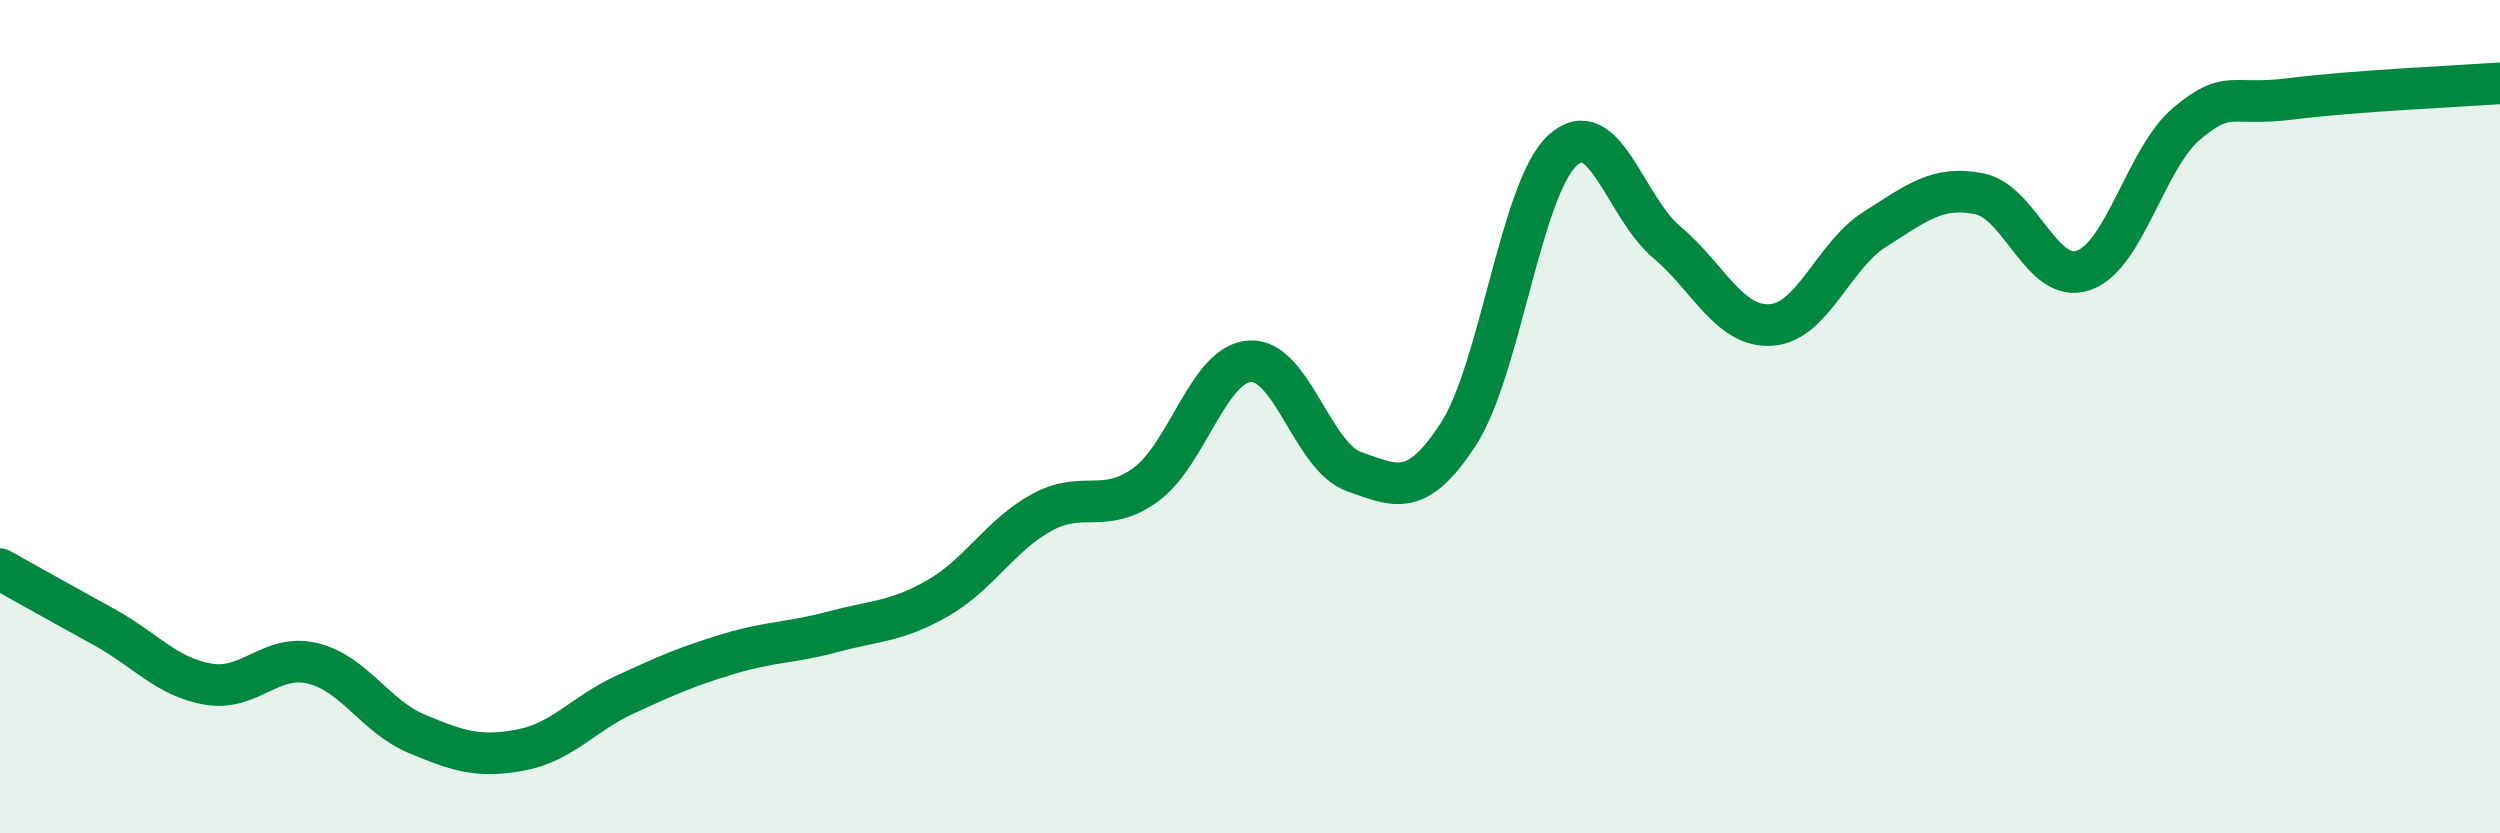
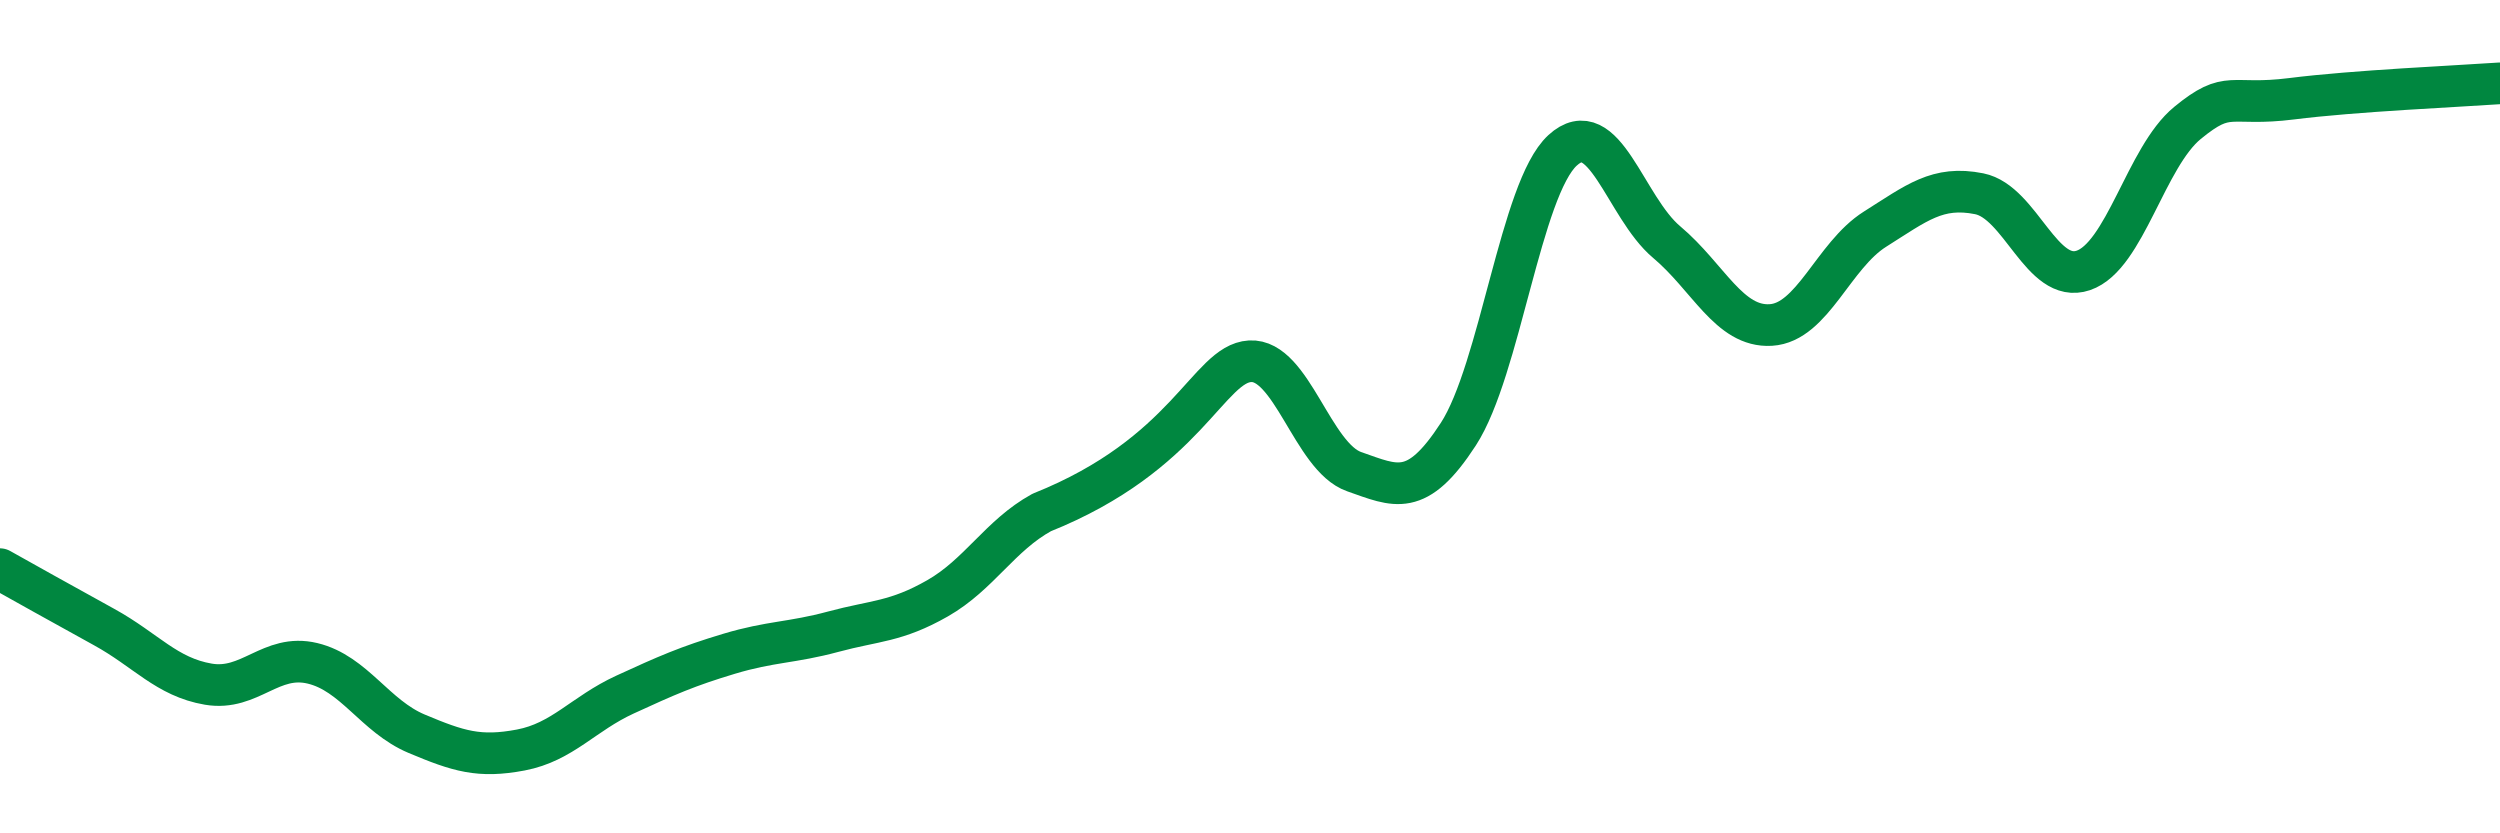
<svg xmlns="http://www.w3.org/2000/svg" width="60" height="20" viewBox="0 0 60 20">
-   <path d="M 0,13.66 C 0.5,13.94 1.5,14.5 2.5,15.05 C 3.5,15.6 4,16.25 5,16.42 C 6,16.59 6.5,15.68 7.5,15.92 C 8.5,16.16 9,17.19 10,17.61 C 11,18.03 11.5,18.19 12.5,18 C 13.5,17.81 14,17.13 15,16.67 C 16,16.21 16.5,15.99 17.5,15.69 C 18.5,15.39 19,15.43 20,15.16 C 21,14.89 21.5,14.93 22.5,14.36 C 23.5,13.79 24,12.85 25,12.3 C 26,11.75 26.5,12.36 27.5,11.63 C 28.5,10.9 29,8.73 30,8.67 C 31,8.61 31.5,10.97 32.5,11.32 C 33.5,11.67 34,11.96 35,10.42 C 36,8.88 36.5,4.53 37.5,3.61 C 38.5,2.69 39,4.97 40,5.81 C 41,6.65 41.5,7.86 42.5,7.8 C 43.5,7.74 44,6.13 45,5.5 C 46,4.87 46.5,4.45 47.5,4.65 C 48.5,4.85 49,6.83 50,6.49 C 51,6.15 51.5,3.77 52.5,2.95 C 53.5,2.13 53.5,2.56 55,2.37 C 56.5,2.18 59,2.07 60,2L60 20L0 20Z" fill="#008740" opacity="0.1" stroke-linecap="round" stroke-linejoin="round" />
-   <path d="M 0,13.66 C 0.5,13.94 1.5,14.5 2.5,15.05 C 3.5,15.6 4,16.25 5,16.42 C 6,16.59 6.5,15.68 7.5,15.92 C 8.5,16.16 9,17.19 10,17.61 C 11,18.03 11.5,18.19 12.5,18 C 13.5,17.81 14,17.13 15,16.67 C 16,16.21 16.5,15.99 17.5,15.69 C 18.5,15.39 19,15.43 20,15.16 C 21,14.89 21.5,14.93 22.5,14.36 C 23.5,13.79 24,12.85 25,12.3 C 26,11.75 26.5,12.36 27.5,11.63 C 28.5,10.9 29,8.73 30,8.67 C 31,8.61 31.5,10.97 32.5,11.32 C 33.5,11.67 34,11.96 35,10.42 C 36,8.88 36.5,4.53 37.5,3.61 C 38.5,2.69 39,4.97 40,5.81 C 41,6.65 41.5,7.86 42.5,7.8 C 43.5,7.74 44,6.13 45,5.5 C 46,4.87 46.5,4.45 47.5,4.65 C 48.5,4.85 49,6.83 50,6.49 C 51,6.15 51.5,3.77 52.5,2.95 C 53.5,2.13 53.5,2.56 55,2.37 C 56.5,2.18 59,2.07 60,2" stroke="#008740" stroke-width="1" fill="none" stroke-linecap="round" stroke-linejoin="round" />
+   <path d="M 0,13.66 C 0.5,13.94 1.5,14.5 2.5,15.05 C 3.5,15.6 4,16.25 5,16.42 C 6,16.59 6.5,15.68 7.5,15.92 C 8.5,16.16 9,17.19 10,17.61 C 11,18.03 11.5,18.19 12.5,18 C 13.5,17.81 14,17.13 15,16.67 C 16,16.21 16.5,15.99 17.5,15.69 C 18.5,15.39 19,15.43 20,15.16 C 21,14.89 21.5,14.93 22.5,14.36 C 23.5,13.79 24,12.85 25,12.3 C 28.5,10.9 29,8.73 30,8.67 C 31,8.61 31.5,10.97 32.5,11.32 C 33.5,11.67 34,11.96 35,10.42 C 36,8.88 36.5,4.53 37.5,3.61 C 38.5,2.69 39,4.97 40,5.81 C 41,6.65 41.5,7.86 42.5,7.8 C 43.5,7.74 44,6.13 45,5.5 C 46,4.87 46.5,4.45 47.5,4.65 C 48.5,4.85 49,6.83 50,6.49 C 51,6.15 51.5,3.77 52.5,2.95 C 53.5,2.13 53.5,2.56 55,2.37 C 56.5,2.18 59,2.07 60,2" stroke="#008740" stroke-width="1" fill="none" stroke-linecap="round" stroke-linejoin="round" />
</svg>